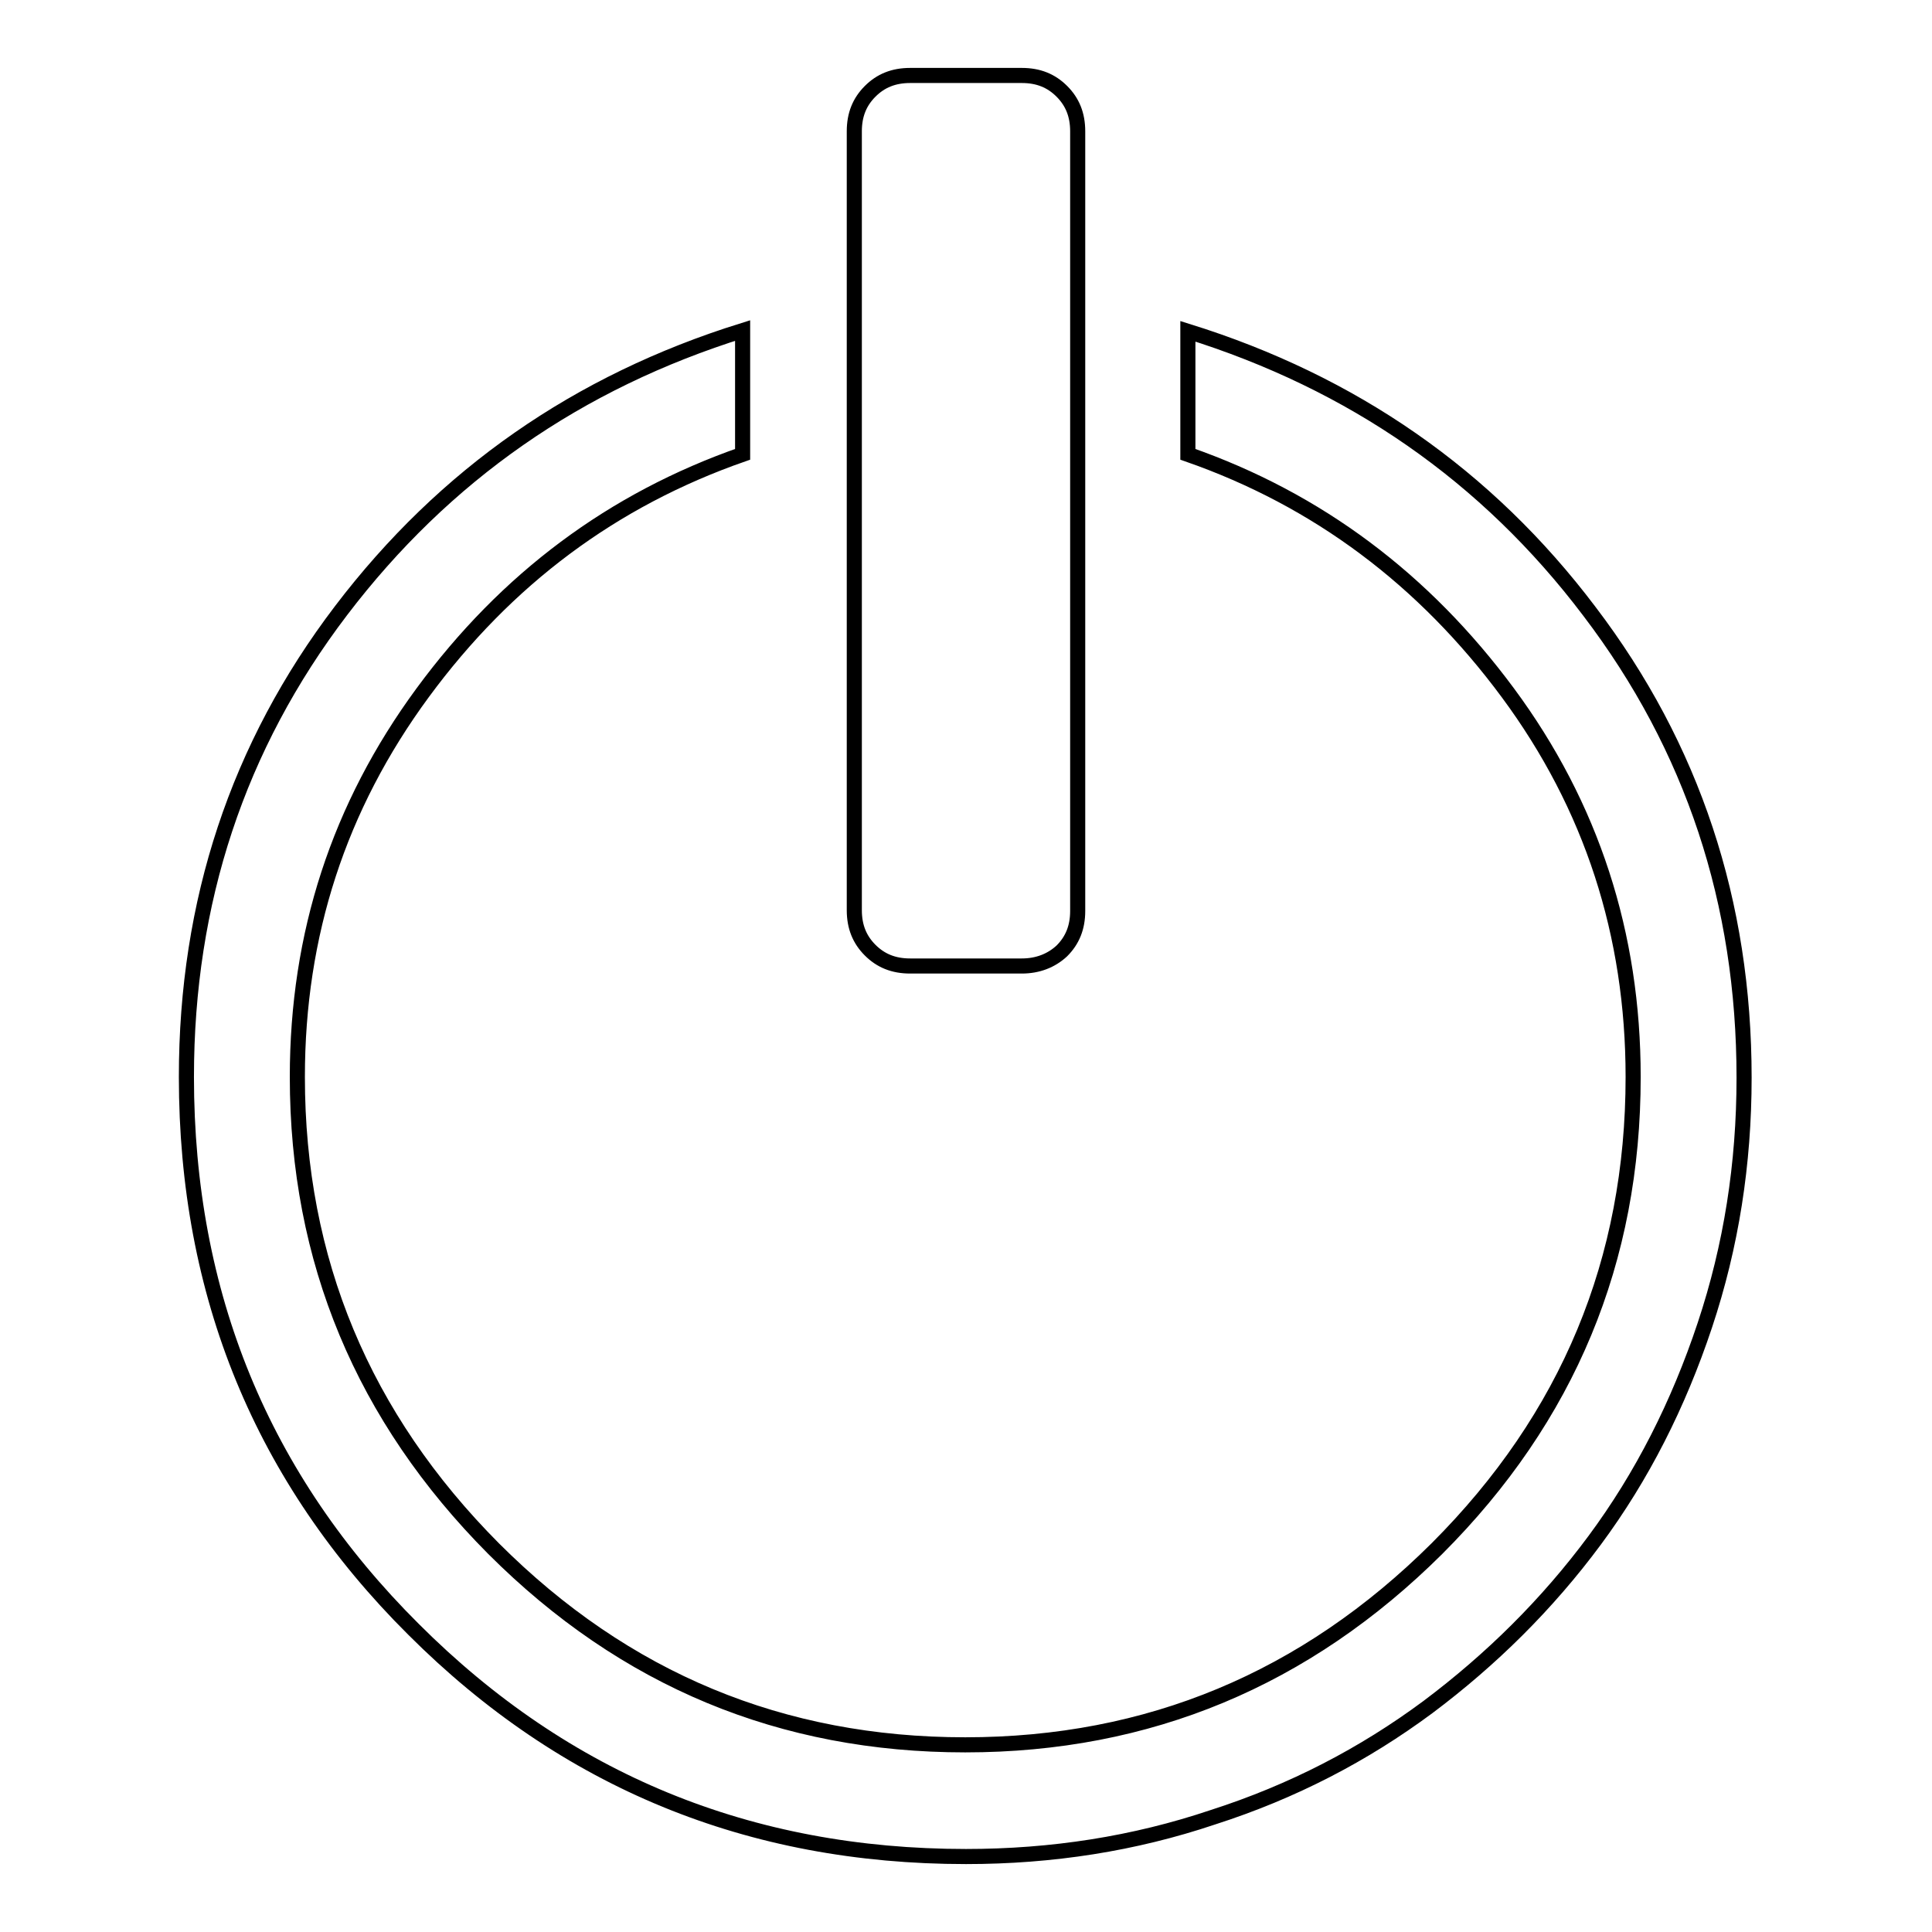
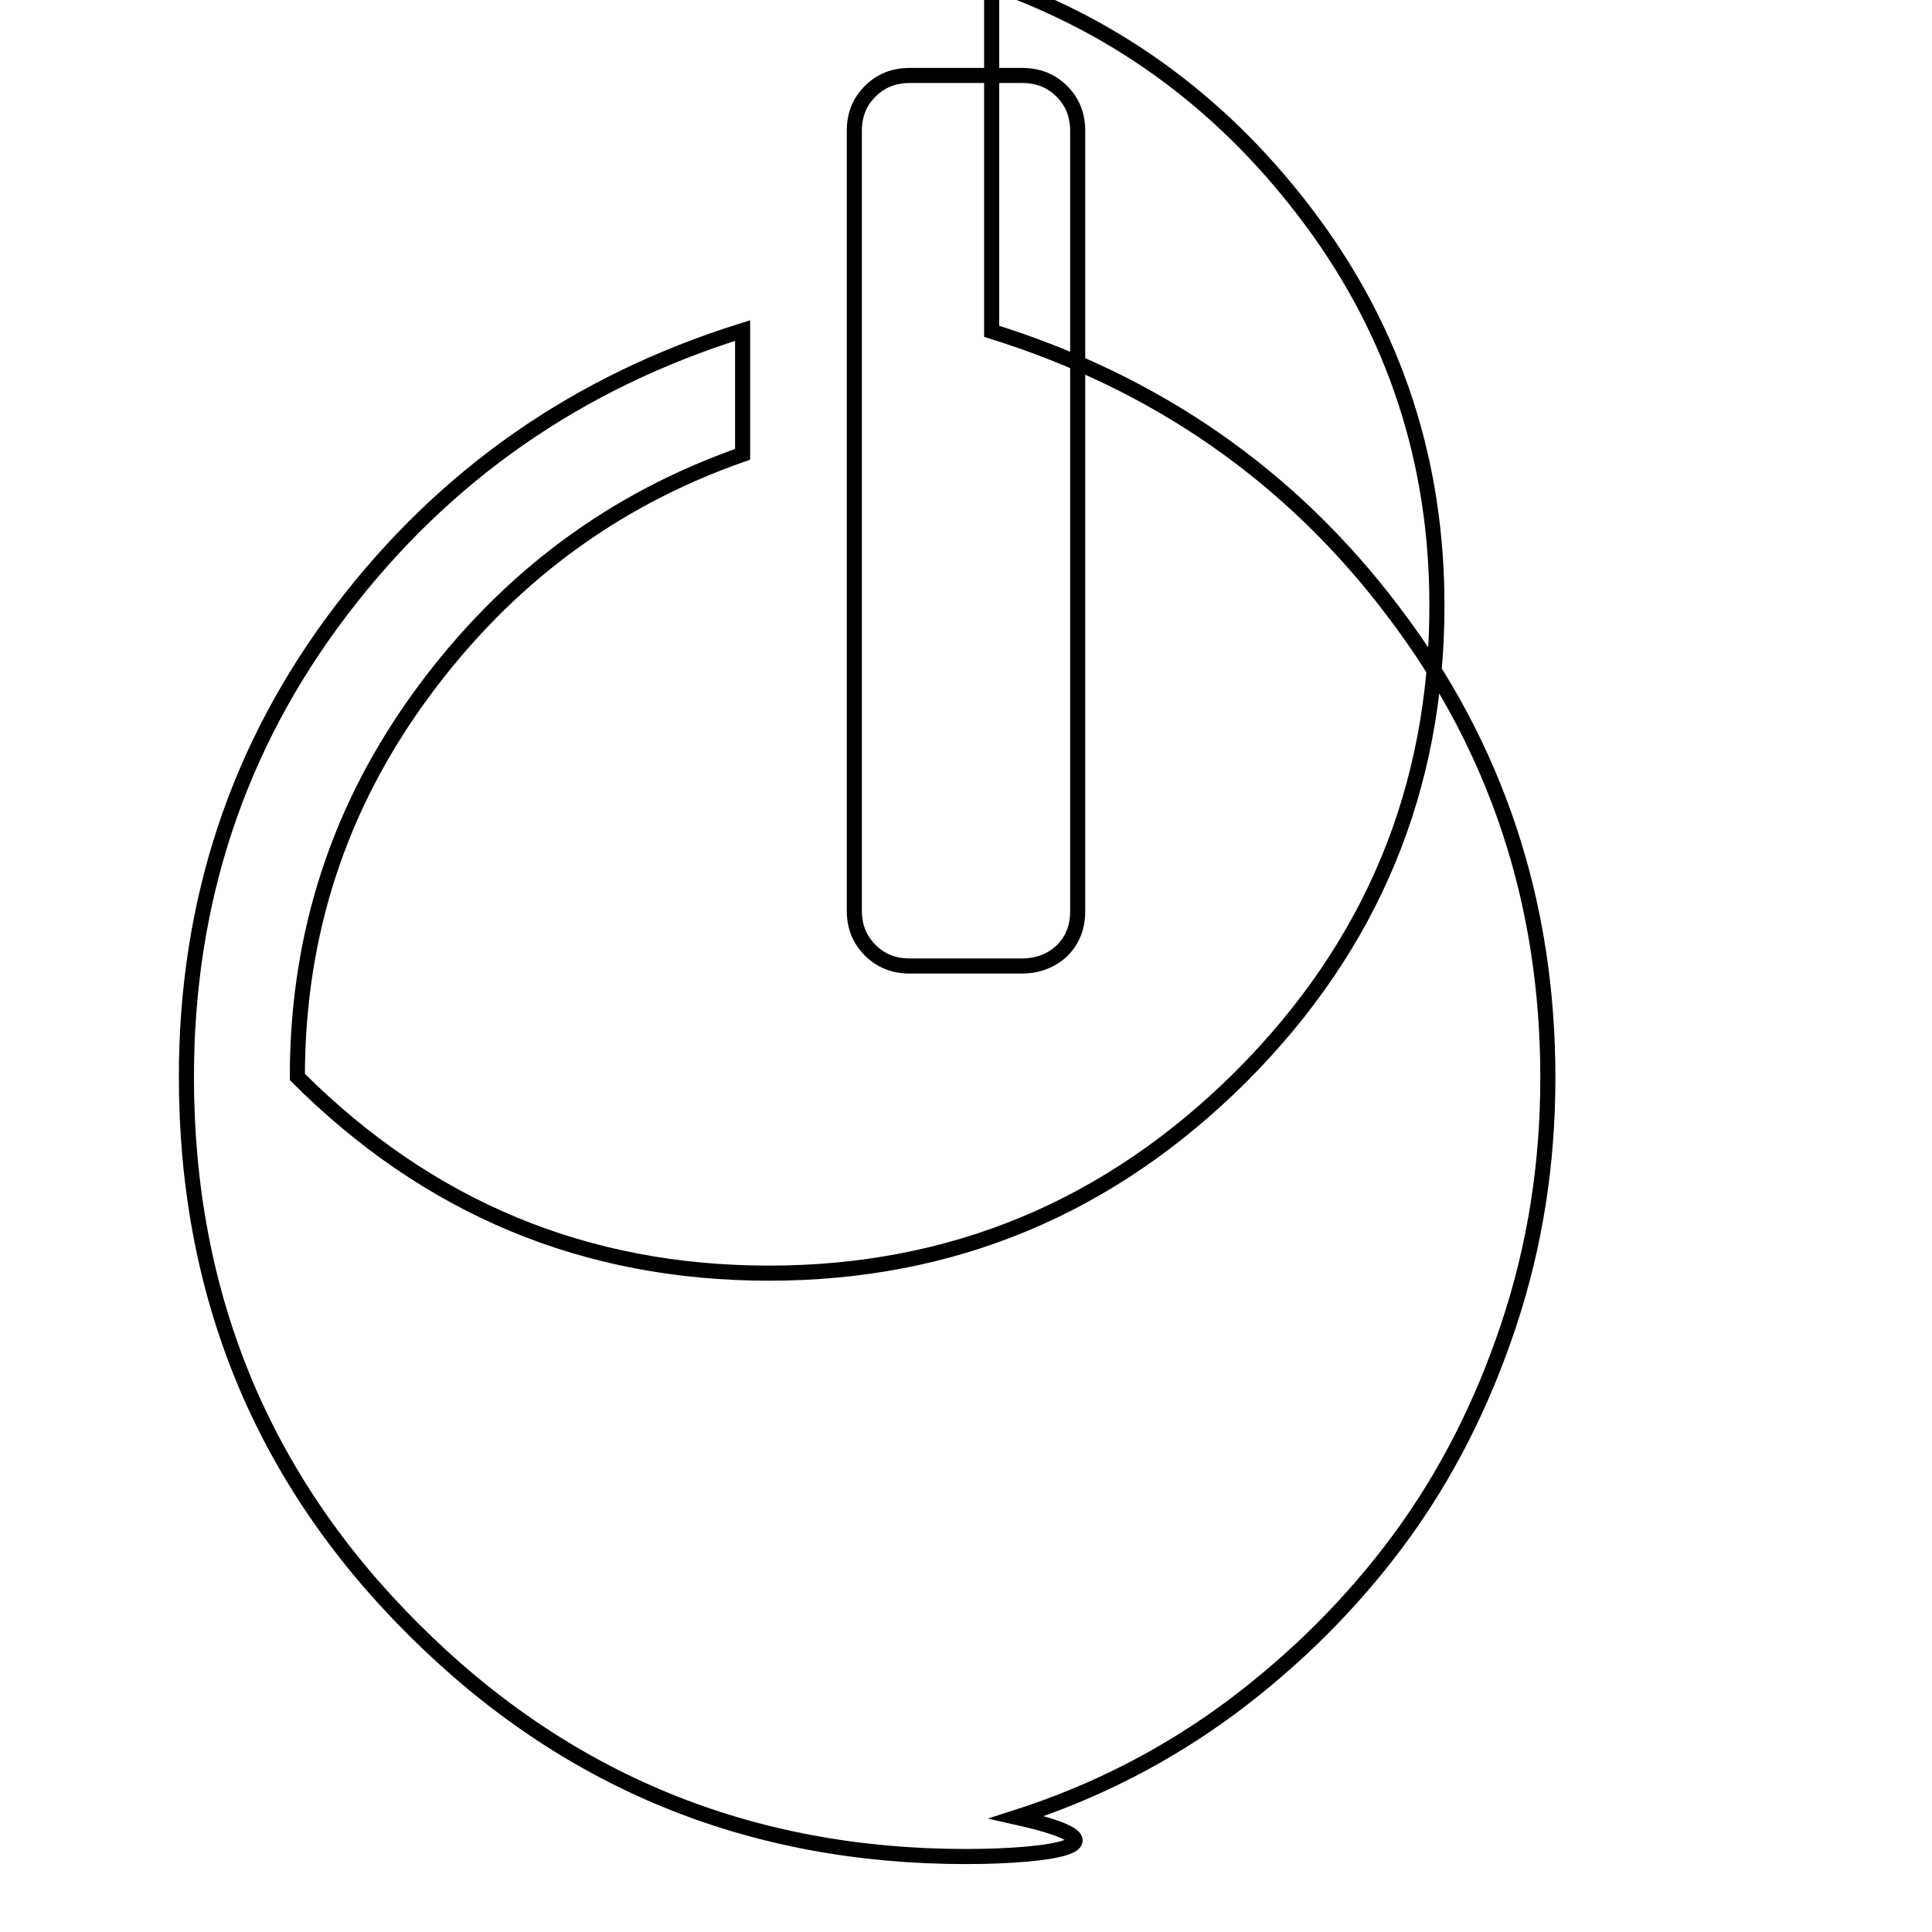
<svg xmlns="http://www.w3.org/2000/svg" version="1.1" x="0px" y="0px" viewBox="0 0 256 256" enable-background="new 0 0 256 256" xml:space="preserve">
  <g>
-     <path stroke-width="2" fill-opacity="0" stroke="#000000" d="M128,246c-28.7,0-53.1-10-73.2-30.1c-20.1-20-30.1-44.4-30.1-73.2c0-23.2,6.8-43.8,20.5-61.8 c13.7-18,31.4-30.3,53.2-37.1v16.4c-17.2,6-31.3,16.5-42.4,31.6c-11.1,15.1-16.6,32-16.6,50.9c0,24.3,8.7,45.1,26,62.5 c17.4,17.4,38.2,26,62.5,26s45.1-8.7,62.5-26c17.4-17.4,26-38.2,26-62.5c0-18.9-5.5-35.9-16.6-50.9s-25.2-25.6-42.4-31.6V43.9 c21.8,6.8,39.6,19.1,53.2,37.1c13.7,18,20.5,38.6,20.5,61.8c0,11.4-1.7,22.3-5.2,32.8c-3.5,10.5-8.3,20-14.6,28.5 c-6.3,8.5-13.7,15.8-22.1,22.1c-8.5,6.3-17.9,11.2-28.5,14.6C150.3,244.3,139.4,246,128,246L128,246z M135.4,128h-14.8 c-2.2,0-3.9-0.7-5.3-2.1c-1.4-1.4-2.1-3.1-2.1-5.3V17.4c0-2.2,0.7-3.9,2.1-5.3c1.4-1.4,3.1-2.1,5.3-2.1h14.8c2.2,0,3.9,0.7,5.3,2.1 c1.4,1.4,2.1,3.1,2.1,5.3v103.3c0,2.2-0.7,3.9-2.1,5.3C139.3,127.3,137.5,128,135.4,128z" />
+     <path stroke-width="2" fill-opacity="0" stroke="#000000" d="M128,246c-28.7,0-53.1-10-73.2-30.1c-20.1-20-30.1-44.4-30.1-73.2c0-23.2,6.8-43.8,20.5-61.8 c13.7-18,31.4-30.3,53.2-37.1v16.4c-17.2,6-31.3,16.5-42.4,31.6c-11.1,15.1-16.6,32-16.6,50.9c17.4,17.4,38.2,26,62.5,26s45.1-8.7,62.5-26c17.4-17.4,26-38.2,26-62.5c0-18.9-5.5-35.9-16.6-50.9s-25.2-25.6-42.4-31.6V43.9 c21.8,6.8,39.6,19.1,53.2,37.1c13.7,18,20.5,38.6,20.5,61.8c0,11.4-1.7,22.3-5.2,32.8c-3.5,10.5-8.3,20-14.6,28.5 c-6.3,8.5-13.7,15.8-22.1,22.1c-8.5,6.3-17.9,11.2-28.5,14.6C150.3,244.3,139.4,246,128,246L128,246z M135.4,128h-14.8 c-2.2,0-3.9-0.7-5.3-2.1c-1.4-1.4-2.1-3.1-2.1-5.3V17.4c0-2.2,0.7-3.9,2.1-5.3c1.4-1.4,3.1-2.1,5.3-2.1h14.8c2.2,0,3.9,0.7,5.3,2.1 c1.4,1.4,2.1,3.1,2.1,5.3v103.3c0,2.2-0.7,3.9-2.1,5.3C139.3,127.3,137.5,128,135.4,128z" />
  </g>
</svg>